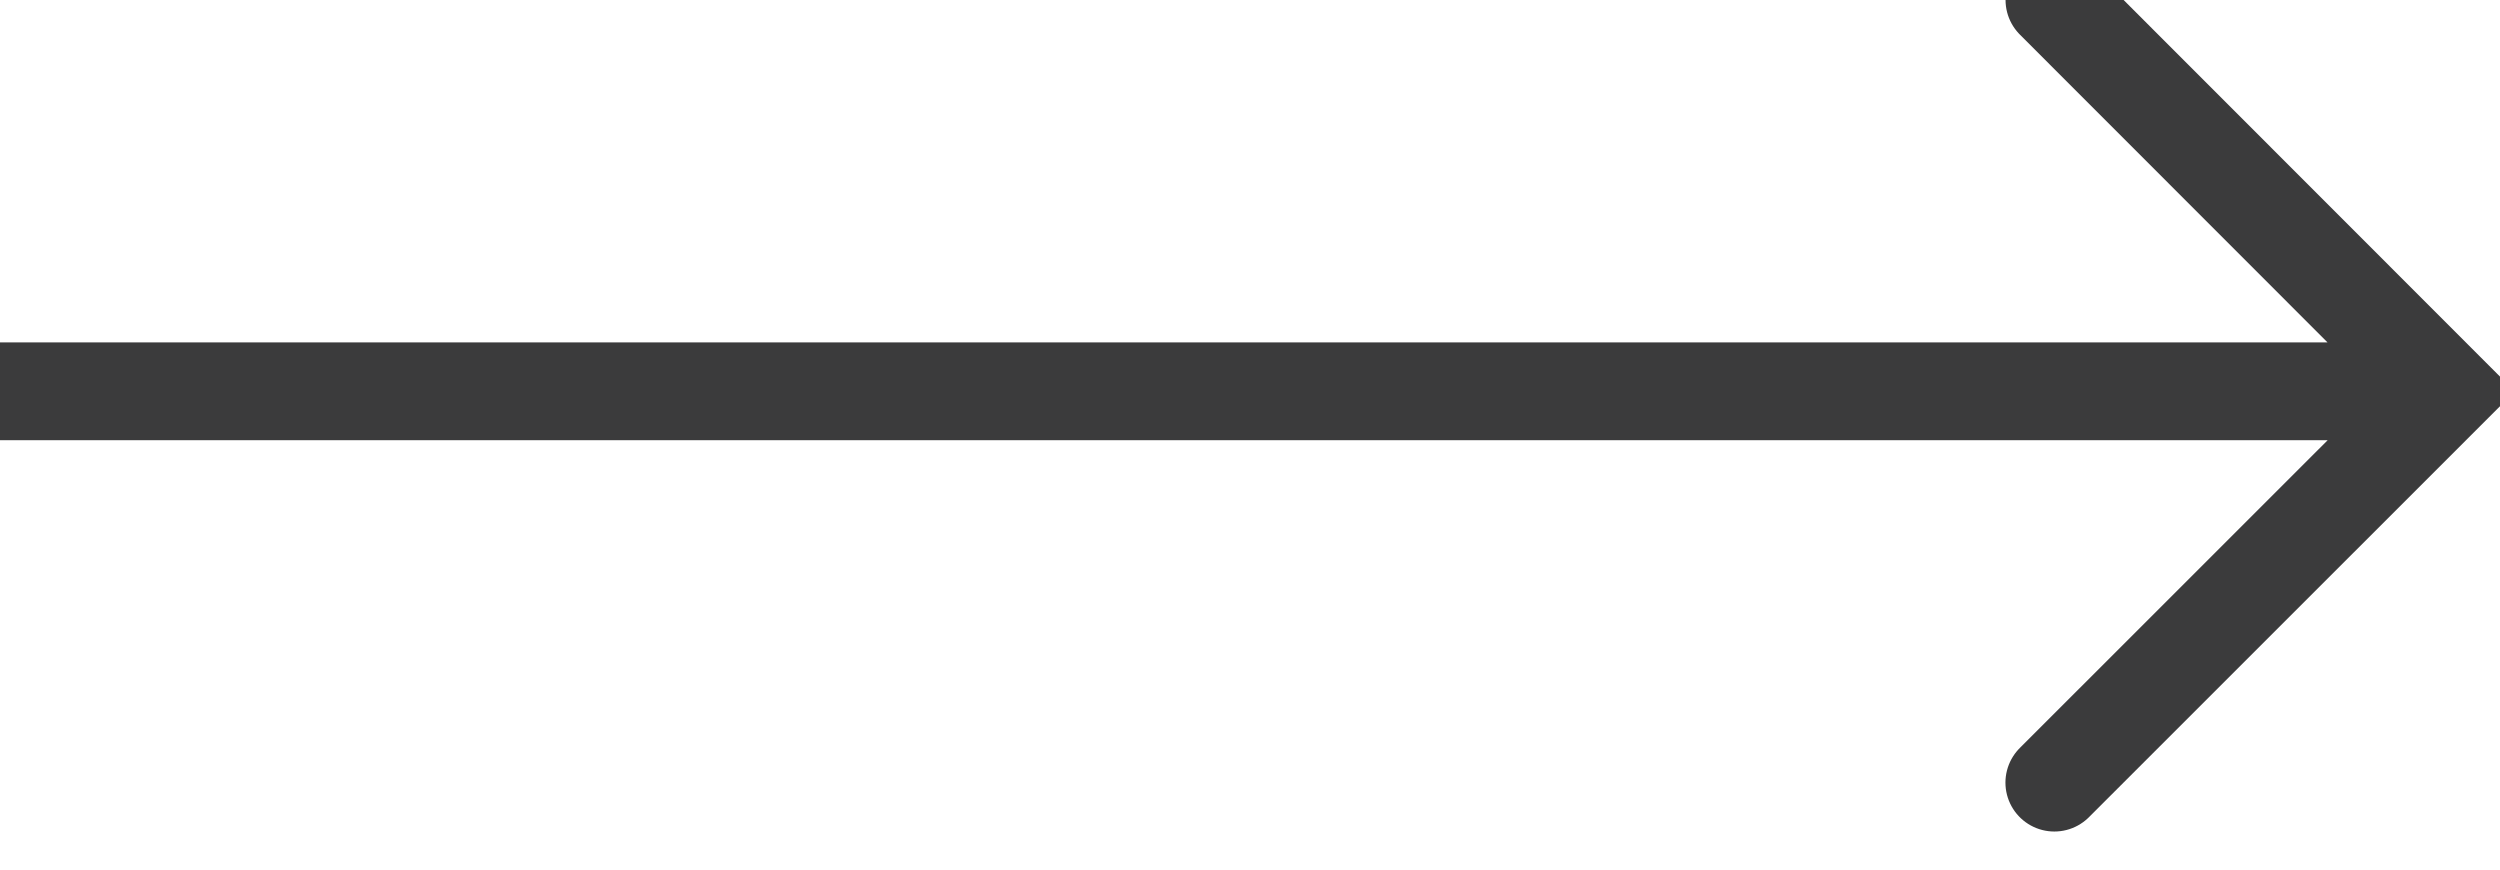
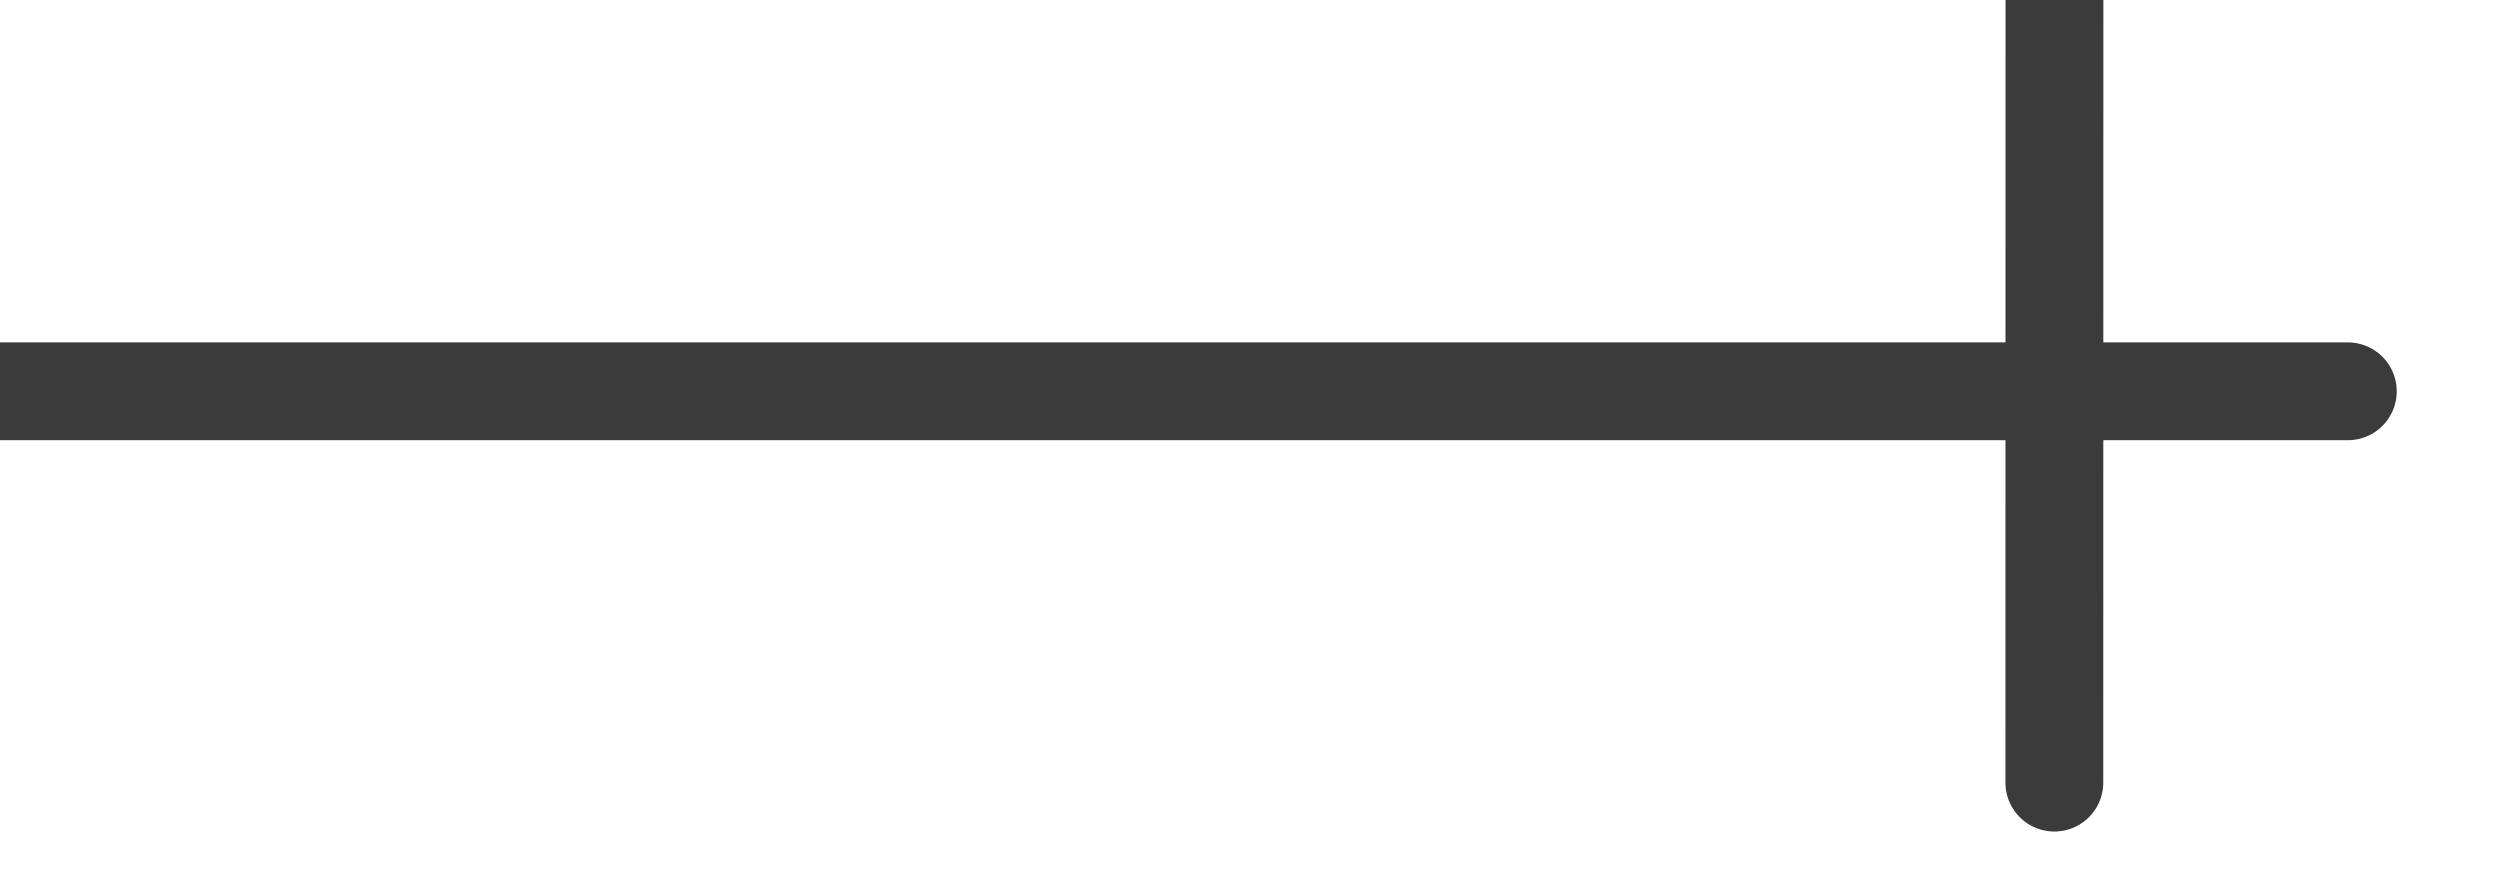
<svg xmlns="http://www.w3.org/2000/svg" width="23px" height="8px" viewBox="0 0 23 8" version="1.1">
  <title>Arrow</title>
  <desc>Created with Sketch.</desc>
  <defs />
  <g id="Symbols" stroke="none" stroke-width="1" fill="none" fill-rule="evenodd" stroke-linecap="round">
    <g id="menu-/-navigation" transform="translate(-389, -27)" stroke="#3B3B3C" stroke-width="0.9">
      <g id="Search-Bar" transform="translate(179, 15)">
-         <path d="M228.9,19.2 L232.5,15.601 L228.901,12 M231.6,15.6 L210,15.6" id="Arrow" />
+         <path d="M228.9,19.2 L228.901,12 M231.6,15.6 L210,15.6" id="Arrow" />
      </g>
    </g>
  </g>
</svg>